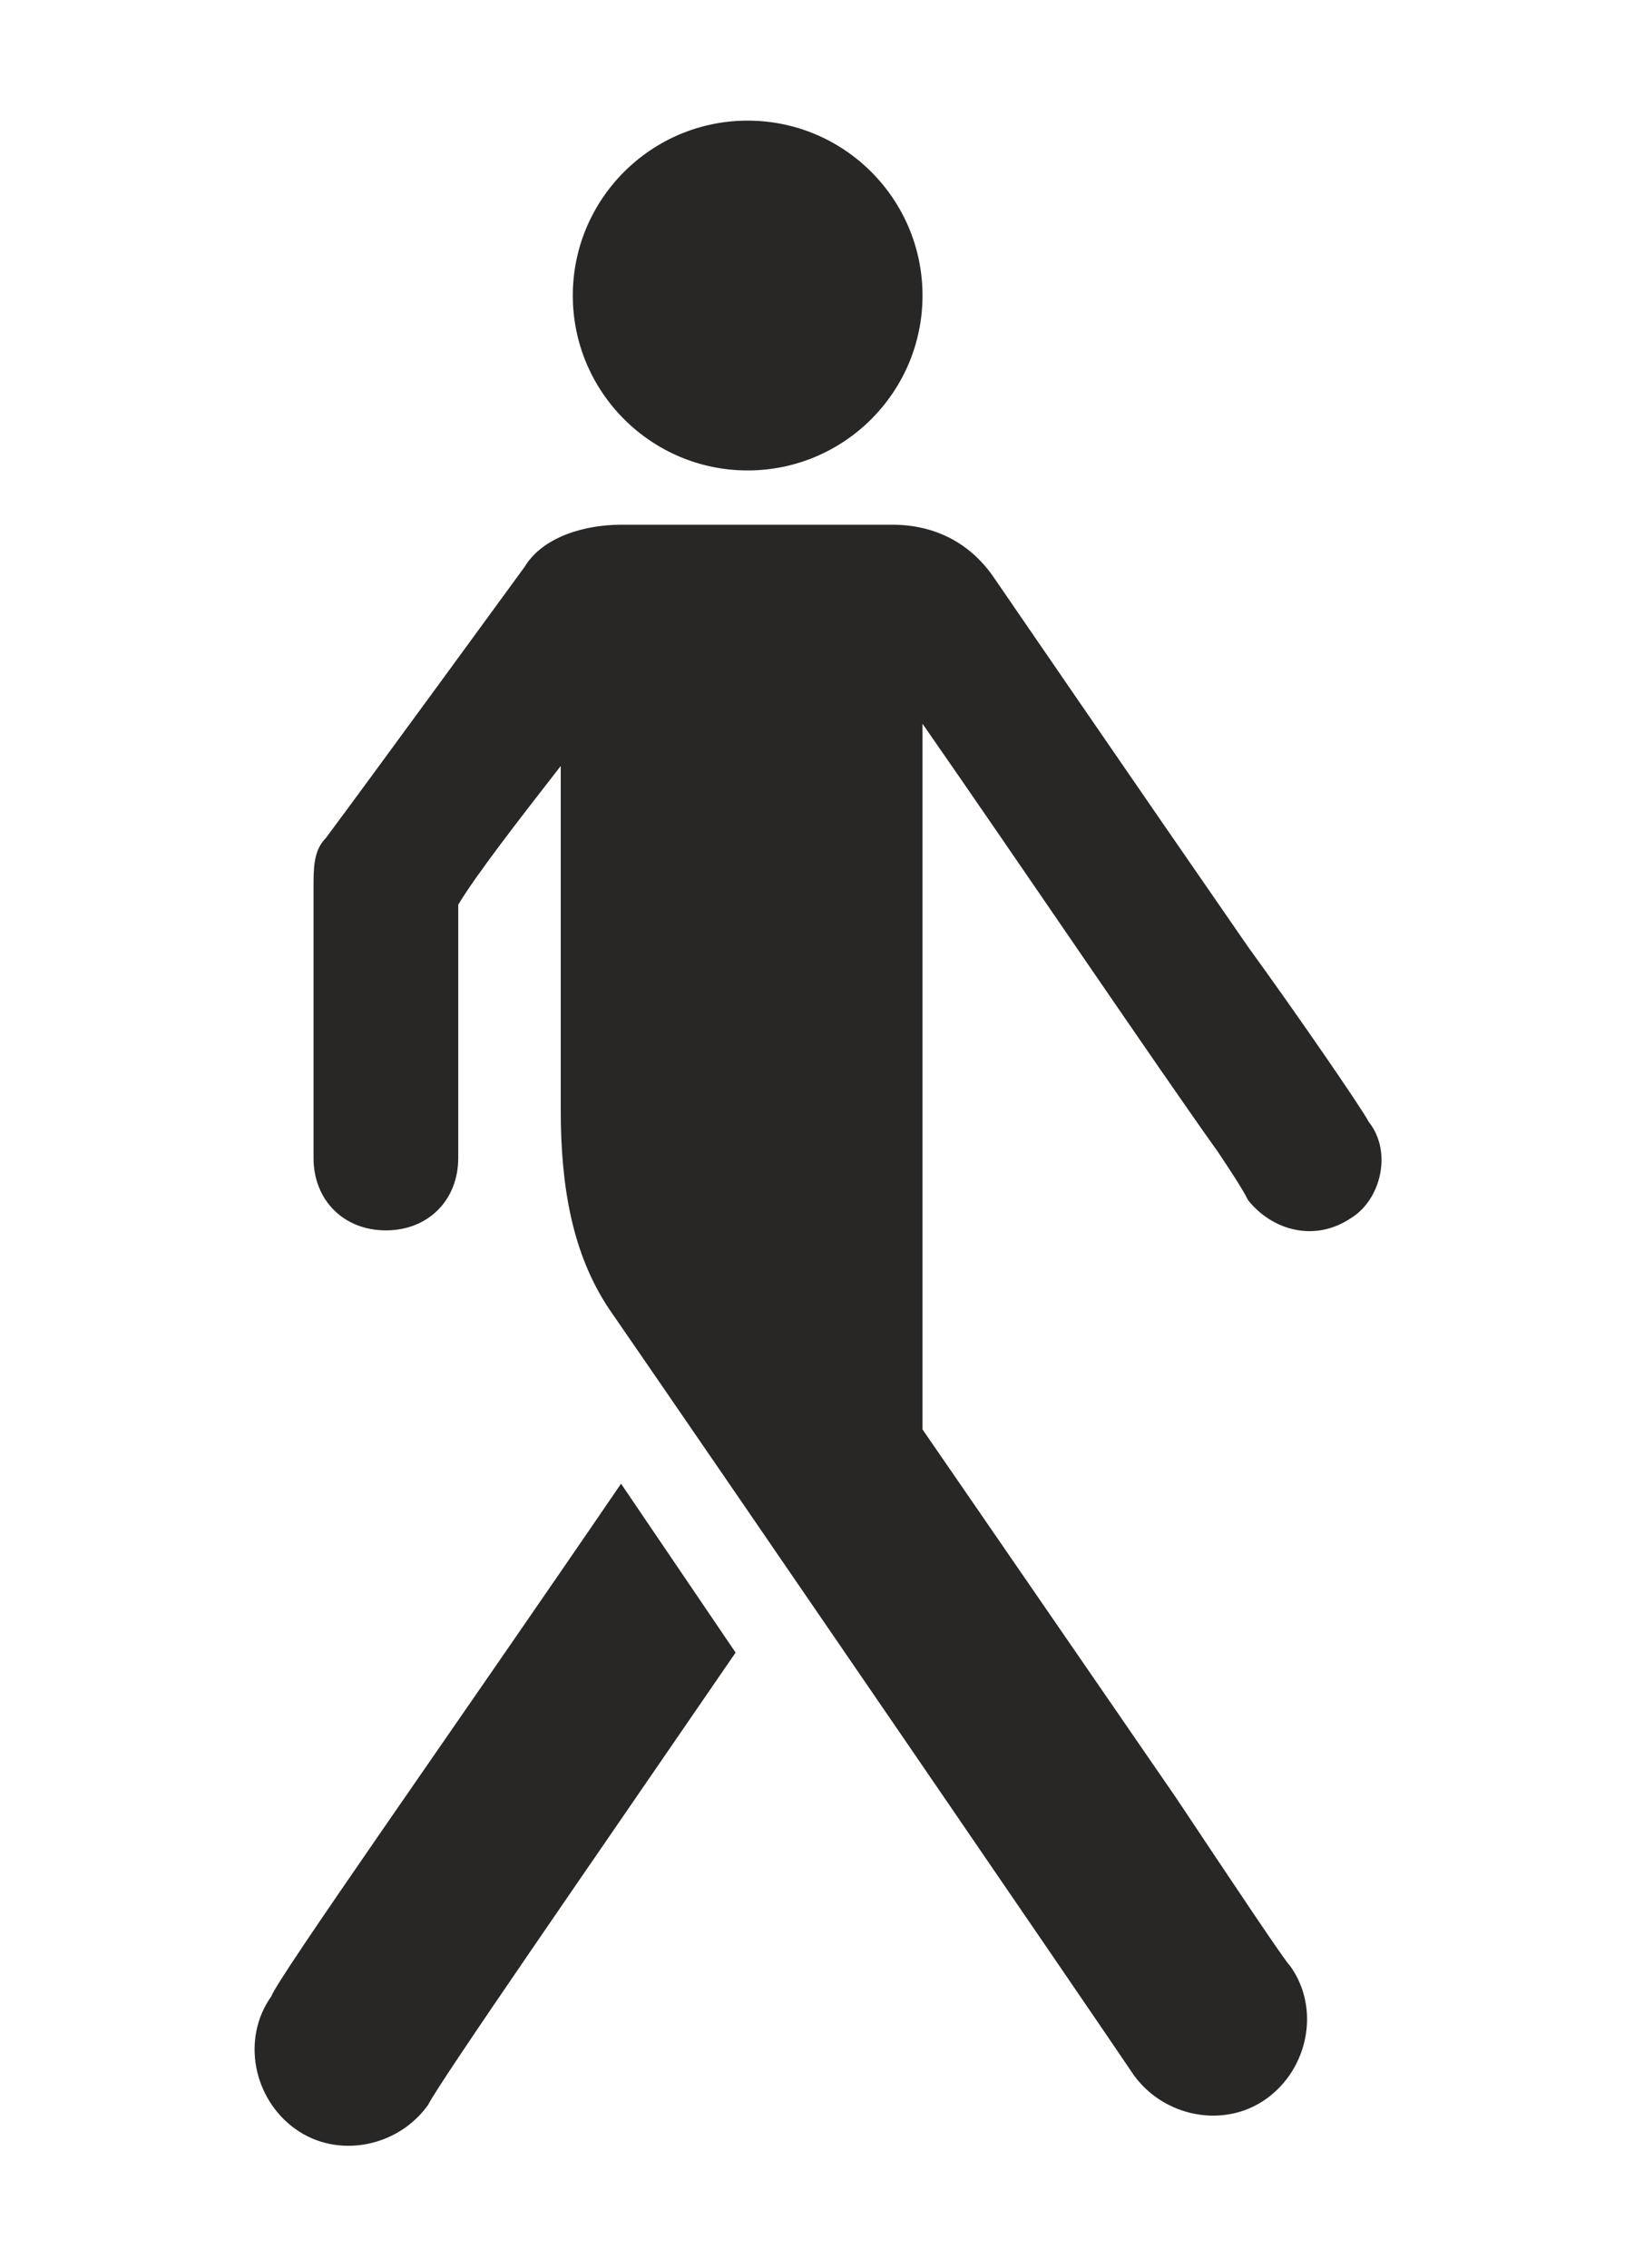
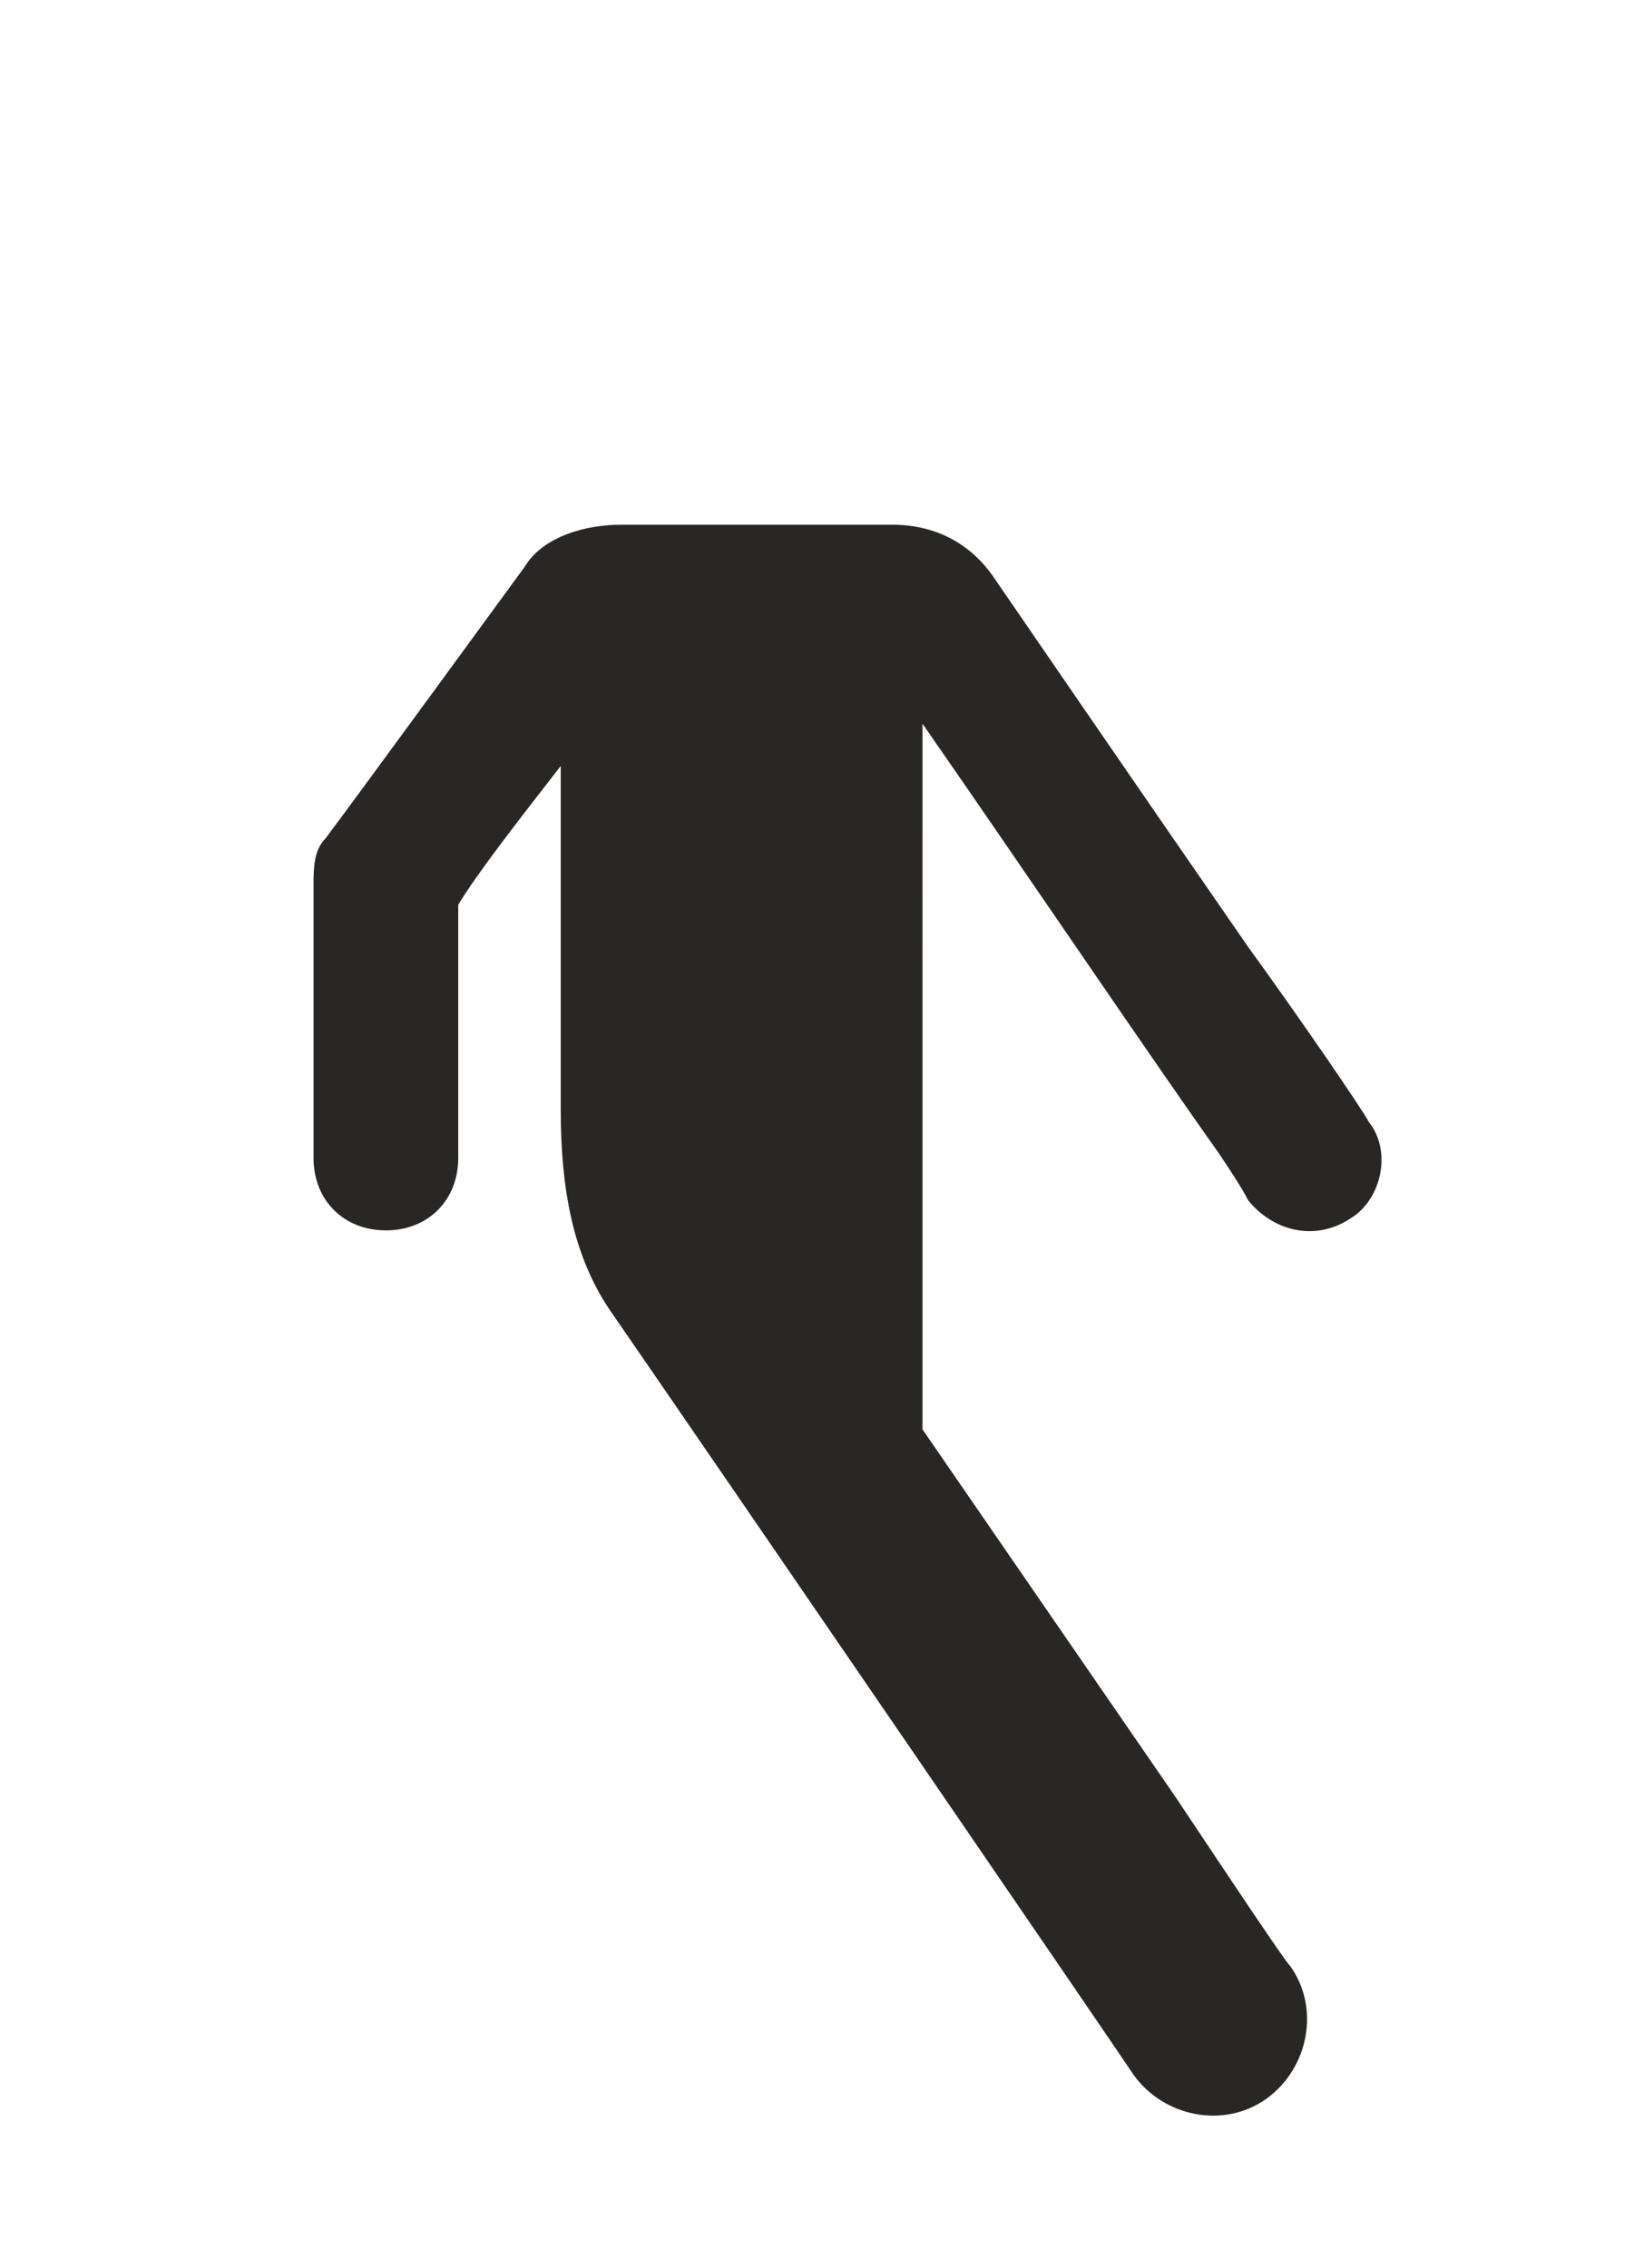
<svg xmlns="http://www.w3.org/2000/svg" version="1.1" id="Слой_1" x="0px" y="0px" viewBox="0 0 27.1 37.6" style="enable-background:new 0 0 27.1 37.6;" xml:space="preserve">
  <style type="text/css"> .st0{fill:#292726;} .st1{fill:none;stroke:#CCB997;stroke-miterlimit:10;} .st2{fill:#CCB997;} .st3{fill:#F0F0F0;} .st4{fill:#FFFFFF;stroke:#FFFFFF;stroke-width:4;stroke-miterlimit:10;} .st5{fill:#FFFFFF;stroke:#FFFFFF;stroke-width:4;stroke-linecap:round;stroke-linejoin:round;stroke-miterlimit:10;} .st6{clip-path:url(#SVGID_2_);} .st7{clip-path:url(#SVGID_4_);} .st8{fill:#77A8D1;} .st9{fill:#9FC784;} .st10{fill:#B7CFC1;} .st11{fill:url(#SVGID_5_);} .st12{fill:#8EBA6E;} .st13{fill:#85AFC9;} .st14{fill:url(#SVGID_6_);} .st15{fill:url(#SVGID_7_);} .st16{fill:url(#SVGID_8_);} .st17{fill:url(#SVGID_9_);} .st18{fill:#FFFFFF;} .st19{fill:none;stroke:#A98027;stroke-miterlimit:10;} .st20{clip-path:url(#SVGID_2_);fill:url(#SVGID_10_);} .st21{clip-path:url(#SVGID_2_);fill:url(#SVGID_11_);} .st22{fill:url(#SVGID_12_);} </style>
  <g>
    <g>
-       <path class="st0" d="M4.5,33.1c-0.5,0.7-0.3,1.7,0.4,2.2c0.7,0.5,1.7,0.3,2.2-0.4c0.2-0.4,2.7-4,5.1-7.5l-1.9-2.8 C7.5,28.7,4.6,32.8,4.5,33.1z" />
-       <path class="st0" d="M9.5,4.9c0,1.6,1.3,2.9,2.9,2.9c1.6,0,2.9-1.3,2.9-2.9c0-1.6-1.3-2.9-2.9-2.9C10.8,2,9.5,3.3,9.5,4.9z" />
      <path class="st0" d="M22.7,18.6c-0.1-0.2-1.2-1.8-2-2.9l0,0c-1.8-2.6-4.2-6.1-4.2-6.1c-0.4-0.6-1-0.9-1.7-0.9h-4.5 C9.7,8.7,9,8.9,8.7,9.4c0,0-2.7,3.7-3.3,4.5c-0.2,0.2-0.2,0.5-0.2,0.8c0,0.6,0,3.6,0,4.5c0,0.7,0.5,1.2,1.2,1.2 c0.7,0,1.2-0.5,1.2-1.2c0-0.3,0-2.9,0-4.2c0.3-0.5,1-1.4,1.7-2.3v5.7c0,1.3,0.2,2.4,0.8,3.3c2,2.9,8.3,12.1,8.7,12.7 c0.5,0.7,1.5,0.9,2.2,0.4c0.7-0.5,0.9-1.5,0.4-2.2c-0.1-0.1-0.9-1.3-1.9-2.8l-4.2-6.1V12c1.6,2.3,3.9,5.7,4.9,7.1c0,0,0,0,0,0 c0.2,0.3,0.4,0.6,0.5,0.8c0.4,0.5,1.1,0.7,1.7,0.3C22.9,19.9,23.1,19.1,22.7,18.6z" />
    </g>
  </g>
</svg>